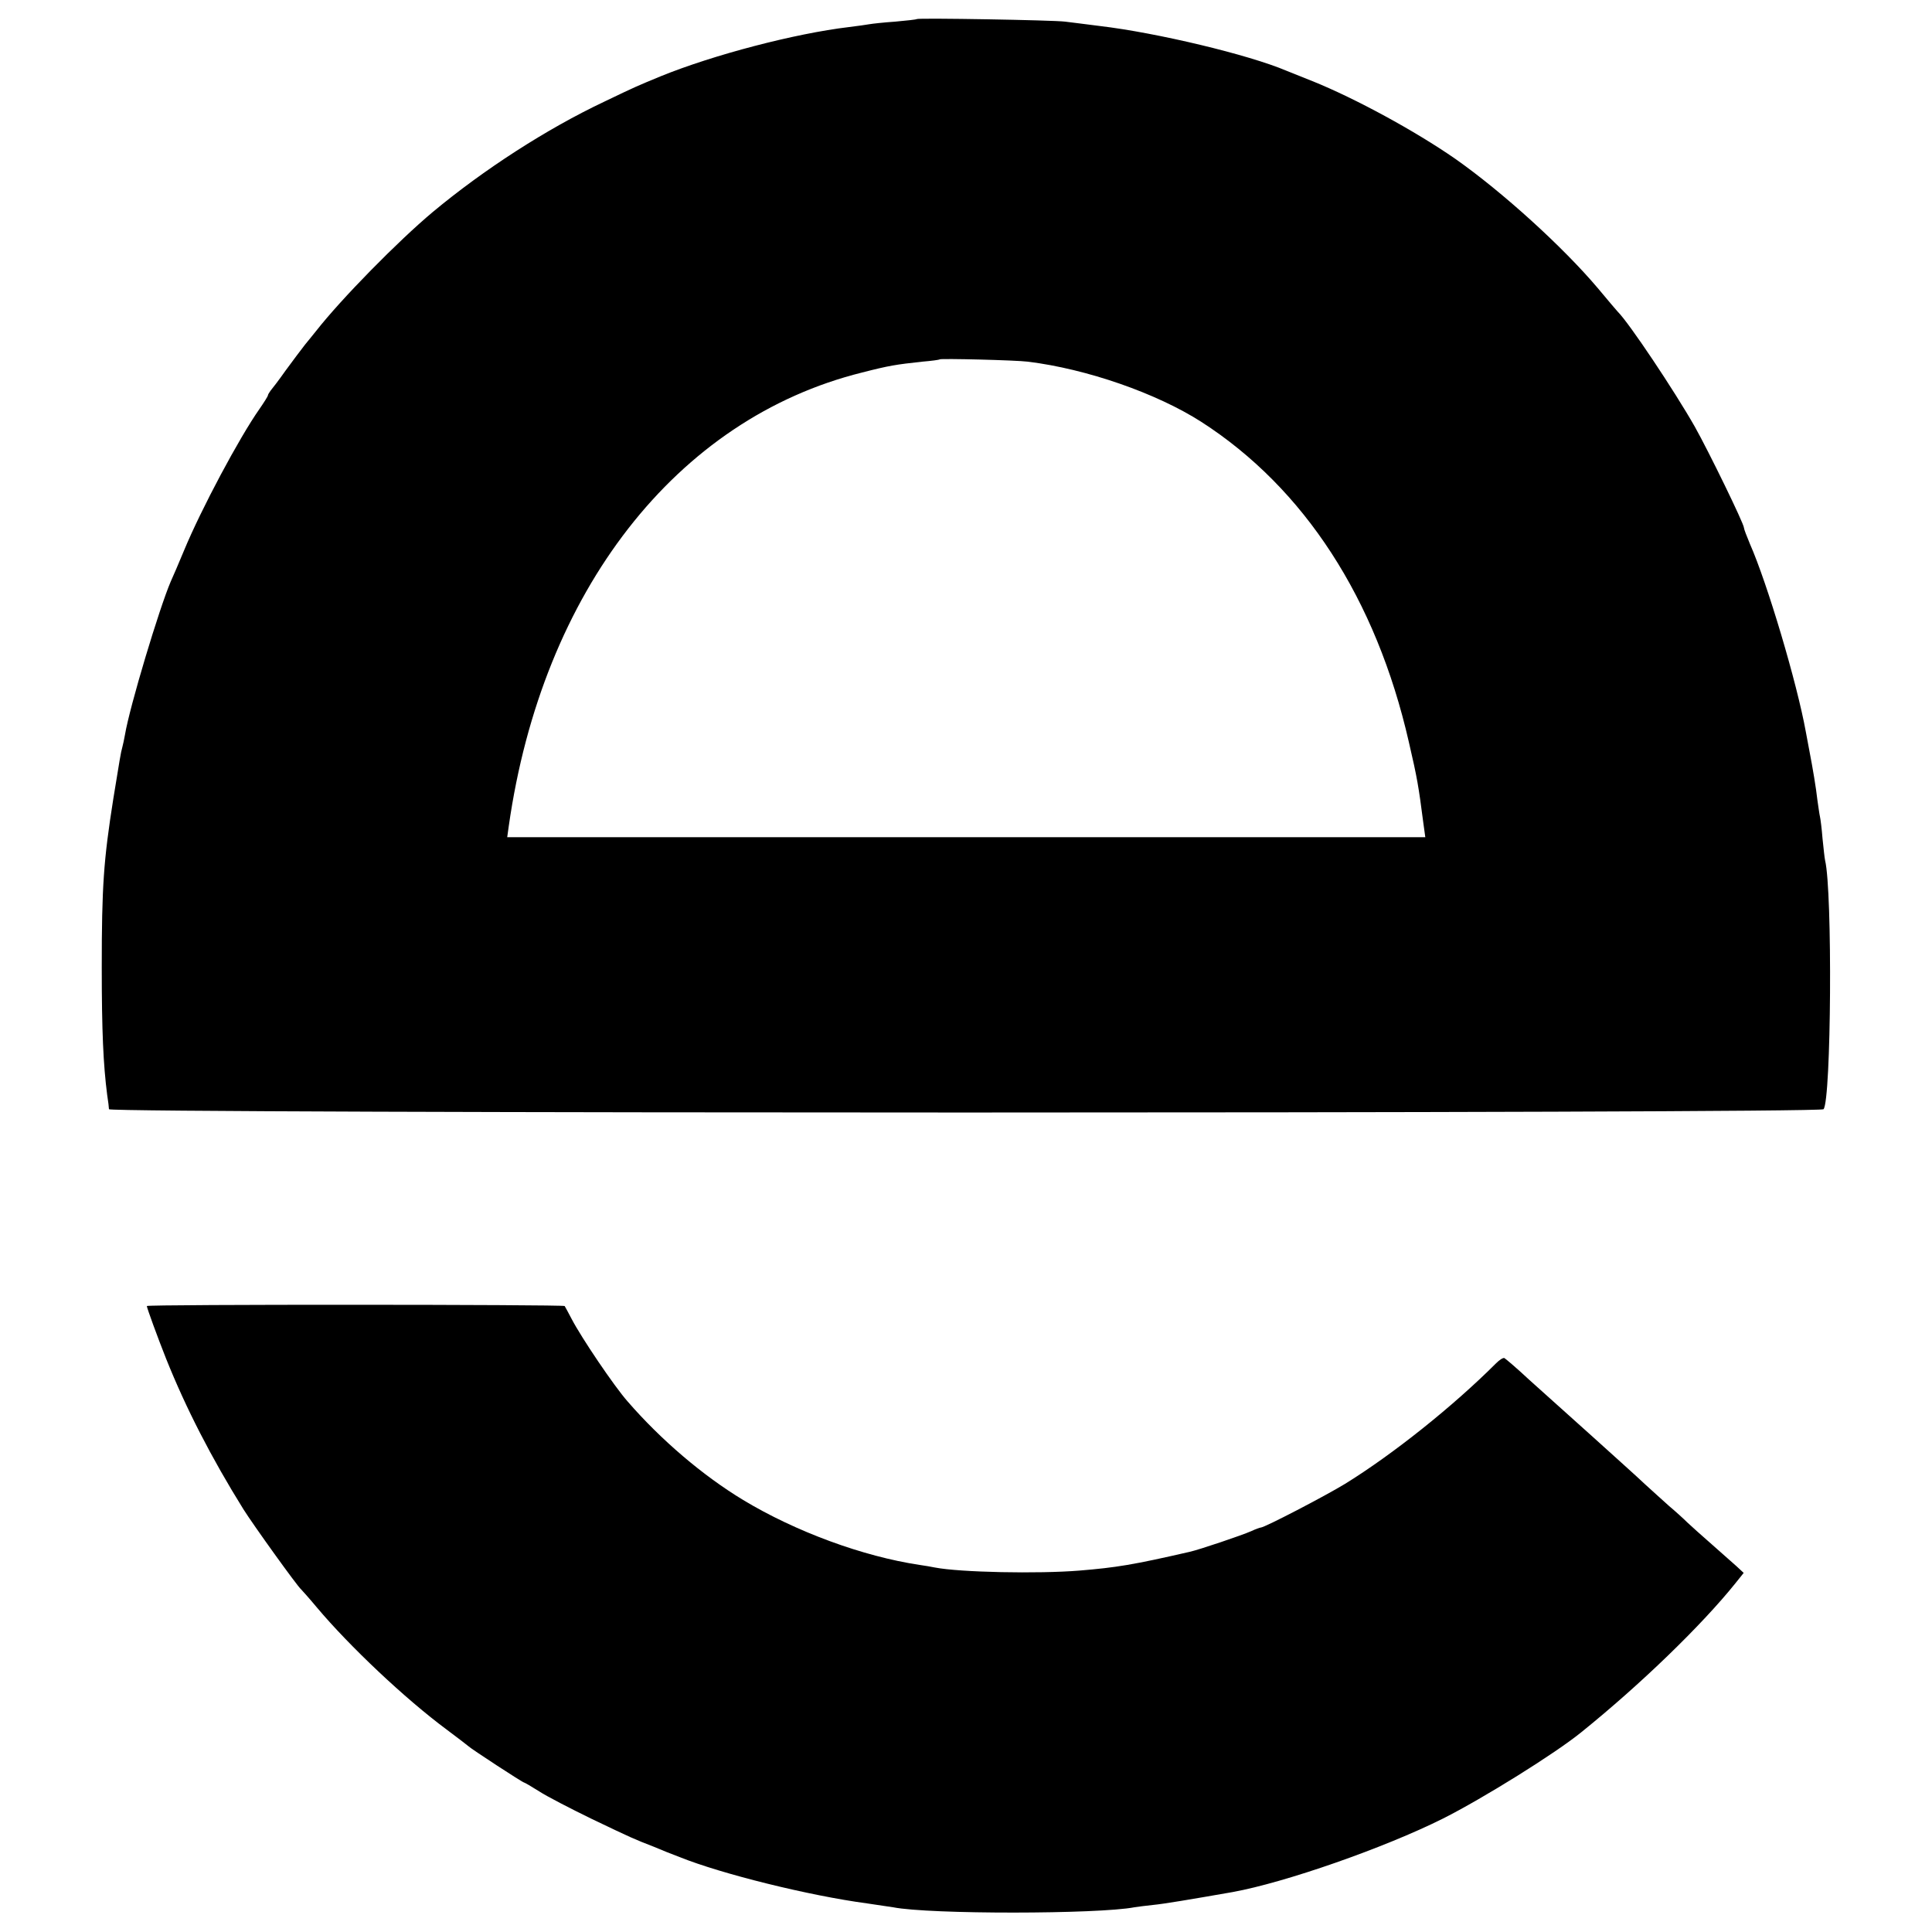
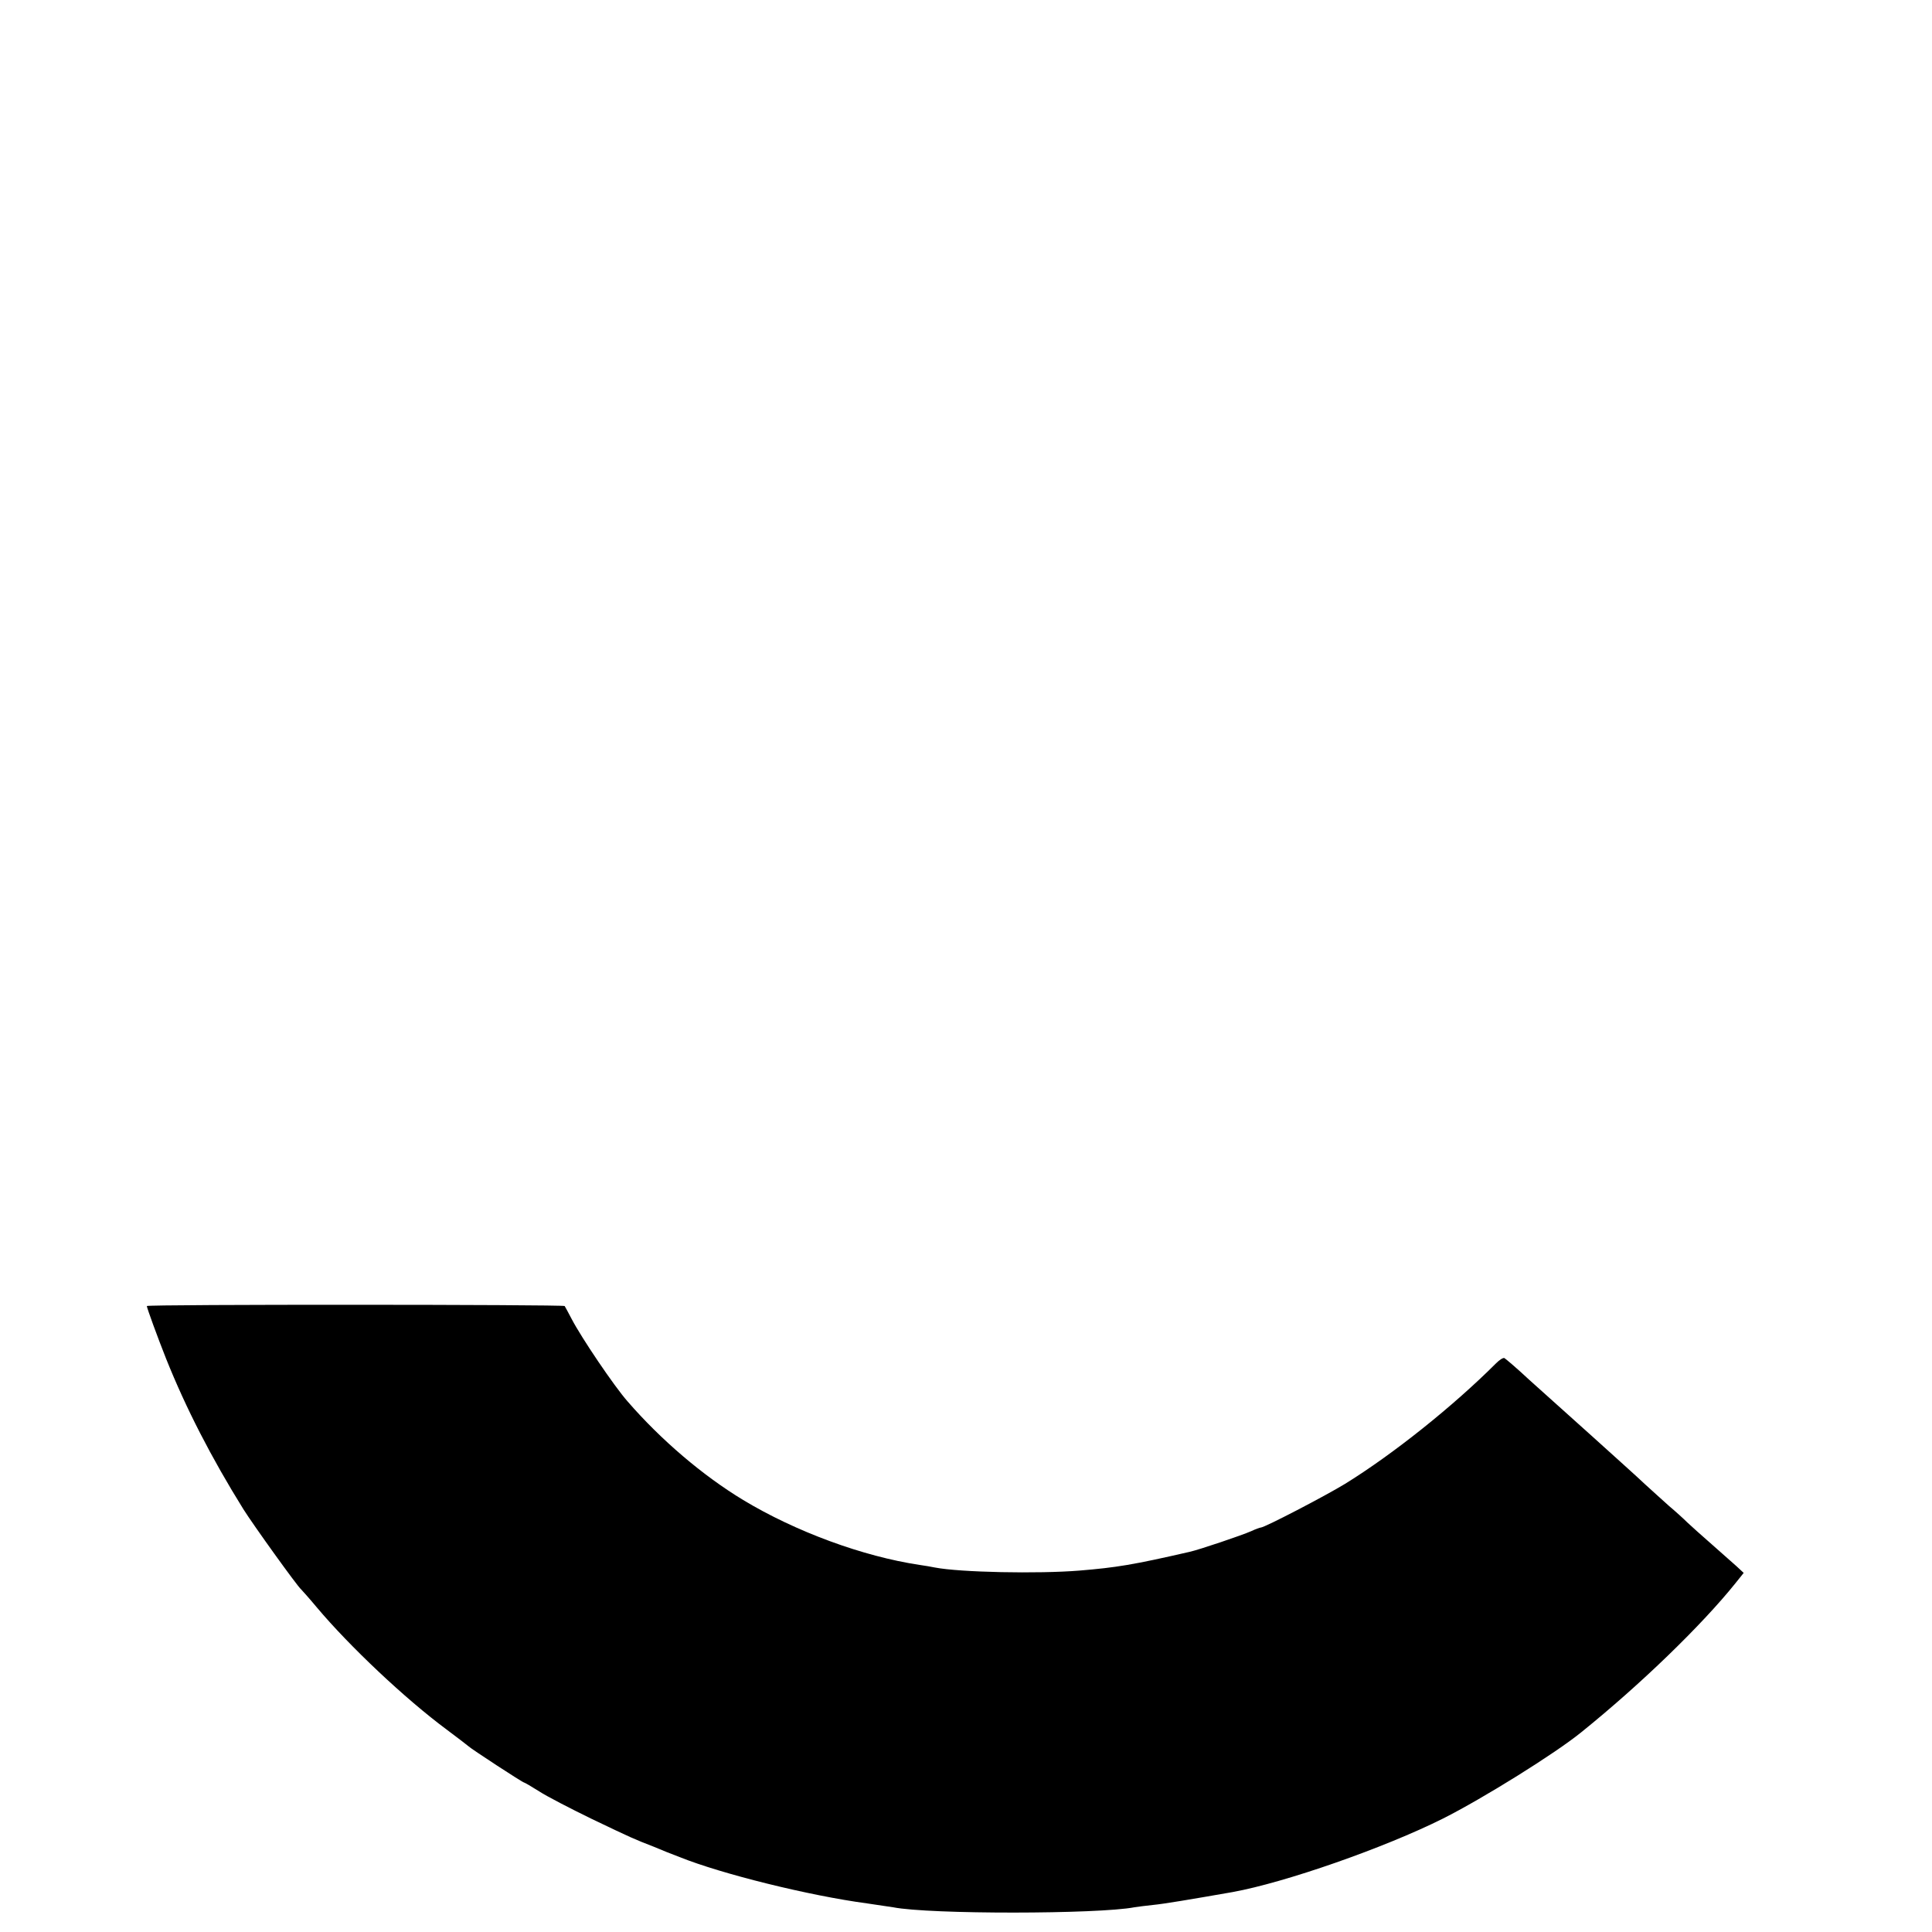
<svg xmlns="http://www.w3.org/2000/svg" version="1.0" width="750pt" height="750pt" viewBox="0 0 750 750" preserveAspectRatio="xMidYMid meet">
  <g transform="translate(0,750) scale(0.1,-0.1)" fill="#000000" stroke="none">
-     <path d="M3559 7426 c-2 -2 -40 -6 -84 -10 -44 -3 -89 -8 -100 -10 -11 -2 -46 -7 -79 -11 -210 -25 -527 -108 -731 -191 -94 -39 -93 -38 -220 -99 -224 -106 -468 -264 -665 -428 -136 -114 -355 -337 -453 -462 -9 -11 -28 -35 -43 -53 -14 -18 -48 -63 -75 -100 -26 -37 -53 -72 -59 -79 -5 -7 -10 -15 -10 -18 0 -3 -15 -27 -33 -53 -78 -111 -226 -388 -293 -550 -20 -48 -43 -102 -51 -119 -44 -102 -160 -487 -178 -596 -3 -18 -8 -39 -10 -47 -6 -20 -11 -53 -35 -200 -38 -240 -45 -342 -45 -655 0 -249 6 -378 21 -495 4 -25 7 -50 7 -56 1 -17 6642 -17 6656 0 30 37 35 846 6 966 -2 8 -6 47 -10 85 -3 39 -8 77 -10 85 -2 8 -6 38 -10 65 -5 46 -18 123 -30 185 -3 14 -9 50 -15 80 -34 188 -149 575 -217 729 -12 29 -23 57 -23 62 0 16 -137 297 -191 393 -79 139 -256 404 -299 446 -3 3 -37 43 -77 91 -136 161 -371 374 -553 502 -157 109 -389 235 -555 302 -38 15 -83 33 -100 40 -148 63 -505 148 -725 174 -52 7 -113 14 -135 17 -44 6 -571 15 -576 10z m431 -1330 c229 -28 501 -123 674 -234 399 -257 678 -686 805 -1242 33 -142 38 -173 56 -312 l8 -58 -1782 0 -1782 0 6 43 c130 913 651 1582 1372 1761 105 27 132 31 233 42 36 3 66 7 68 9 5 4 295 -3 342 -9z" />
    <path d="M570 2430 c0 -7 42 -122 75 -205 77 -192 175 -383 300 -584 37 -59 210 -300 224 -311 3 -3 31 -34 61 -70 126 -150 343 -355 505 -475 44 -33 82 -62 85 -65 9 -9 209 -140 215 -140 2 0 28 -15 58 -34 29 -19 120 -66 202 -106 163 -78 166 -79 243 -109 28 -12 73 -30 100 -40 164 -66 504 -150 728 -180 44 -7 90 -13 101 -15 141 -28 797 -27 937 0 12 2 44 6 72 9 42 4 143 21 309 50 204 37 590 172 816 285 157 79 436 253 537 335 232 187 469 417 599 579 l32 40 -28 26 c-16 14 -59 52 -96 85 -38 33 -80 71 -95 85 -14 14 -46 43 -71 64 -24 21 -66 60 -94 85 -27 26 -120 109 -205 186 -85 76 -195 175 -244 219 -48 45 -92 82 -96 84 -5 2 -19 -7 -32 -20 -167 -167 -400 -353 -586 -468 -77 -47 -313 -170 -328 -170 -3 0 -20 -6 -37 -14 -36 -16 -202 -72 -238 -80 -222 -51 -285 -61 -429 -73 -160 -13 -463 -7 -561 12 -13 3 -39 7 -59 10 -220 33 -481 129 -685 252 -157 95 -319 233 -449 383 -52 59 -179 247 -217 320 -13 25 -25 47 -27 50 -5 6 -1622 7 -1622 0z" />
  </g>
</svg>